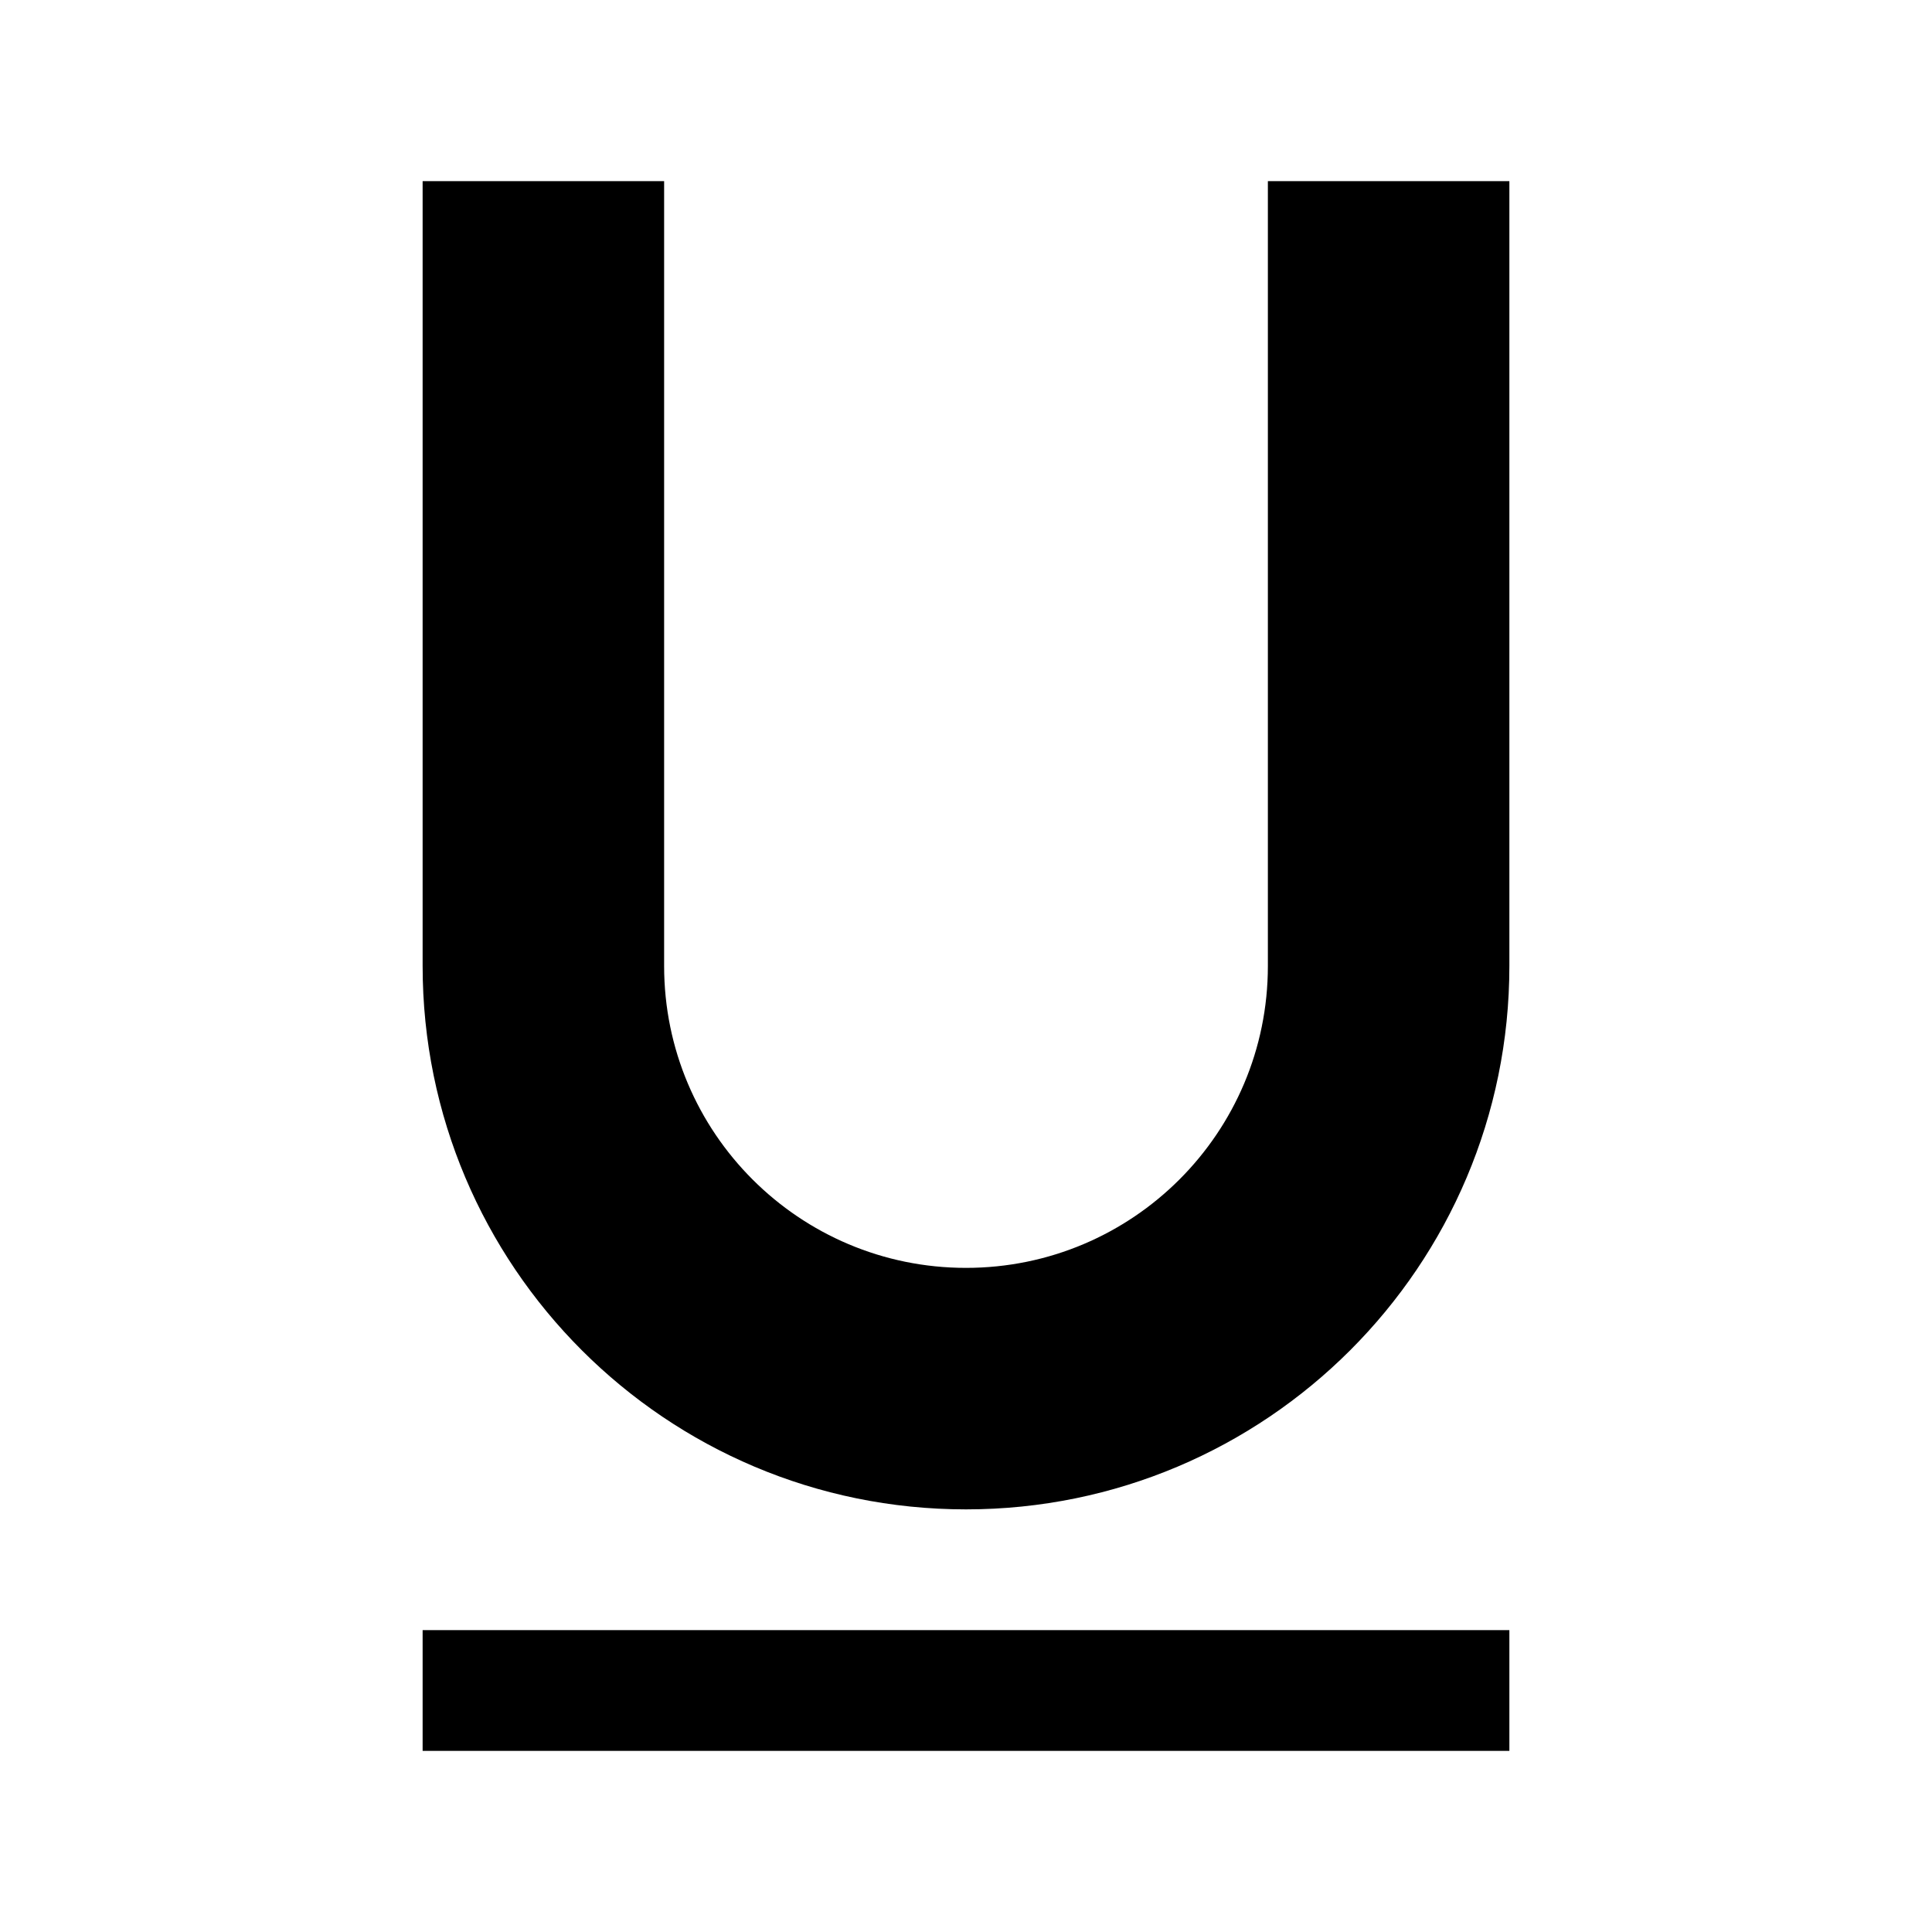
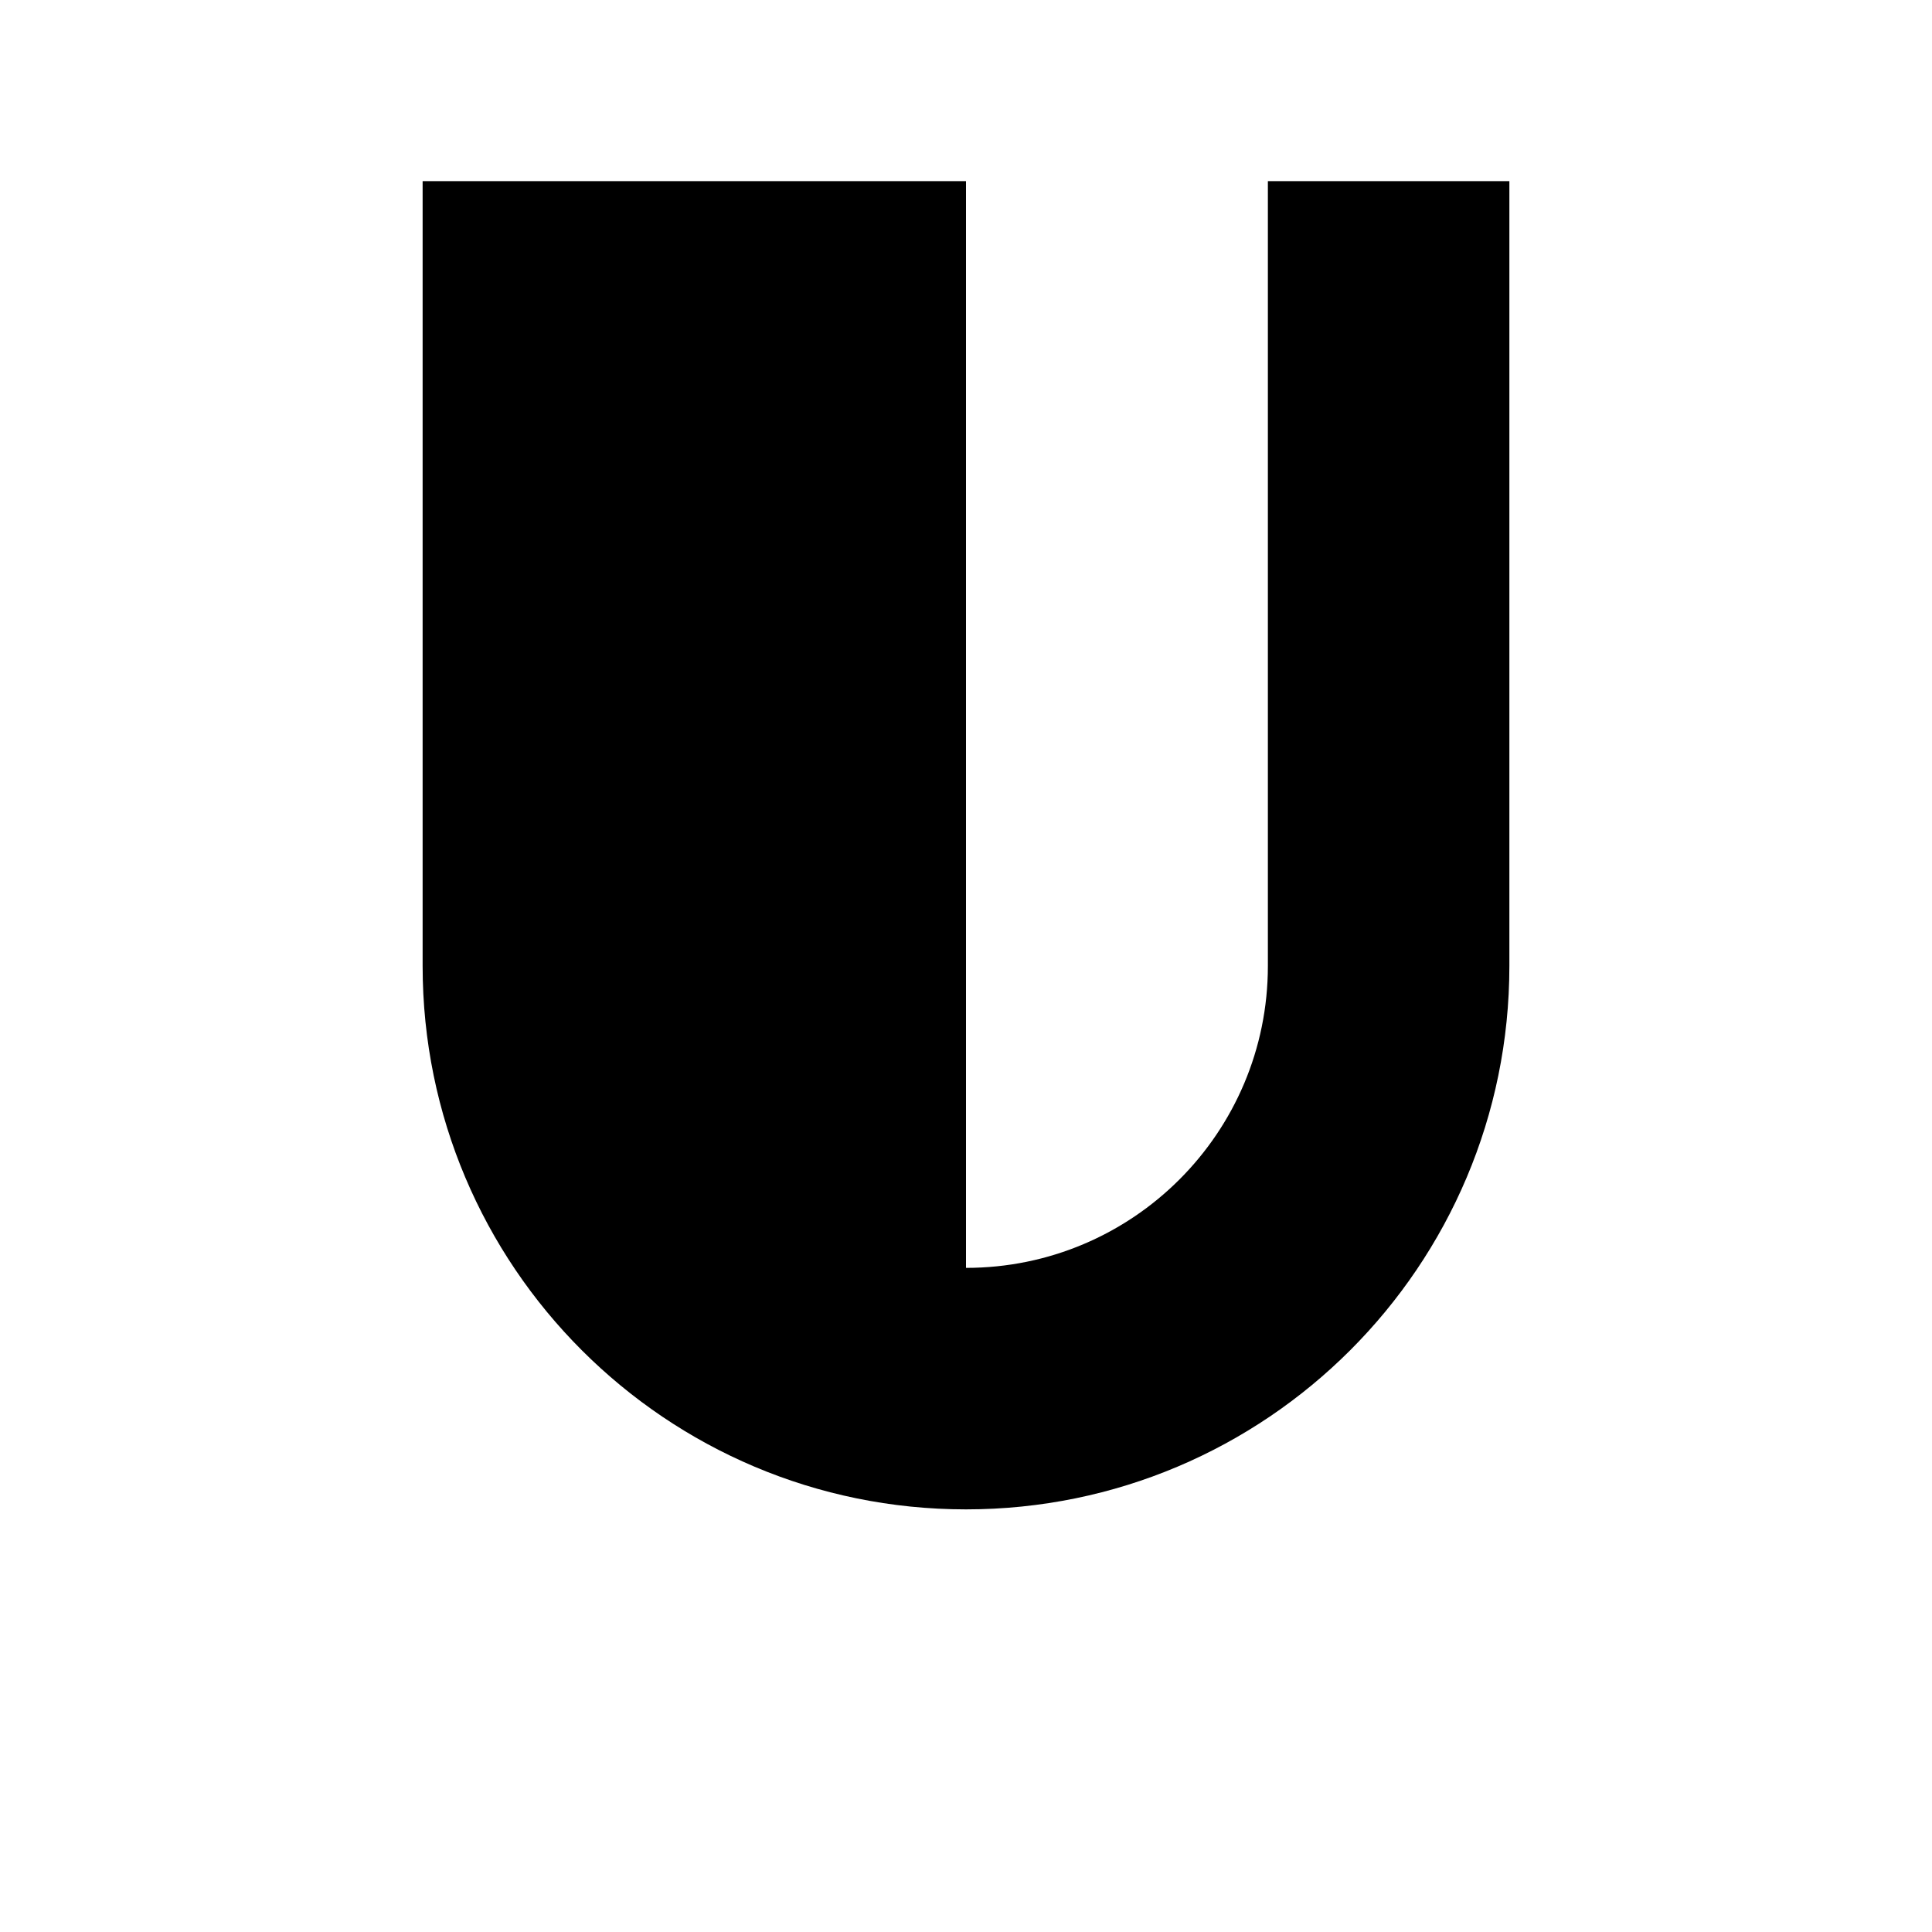
<svg xmlns="http://www.w3.org/2000/svg" viewBox="0 0 128 128" style="enable-background:new 0 0 128 128">
-   <path d="M28 108H100V116H28z" />
-   <path d="M84,12v52c0,11.047-8.953,20-20,20s-20-8.953-20-20V12H28v52c0,19.883,16.117,36,36,36s36-16.117,36-36V12H84z" />
+   <path d="M84,12v52c0,11.047-8.953,20-20,20V12H28v52c0,19.883,16.117,36,36,36s36-16.117,36-36V12H84z" />
</svg>